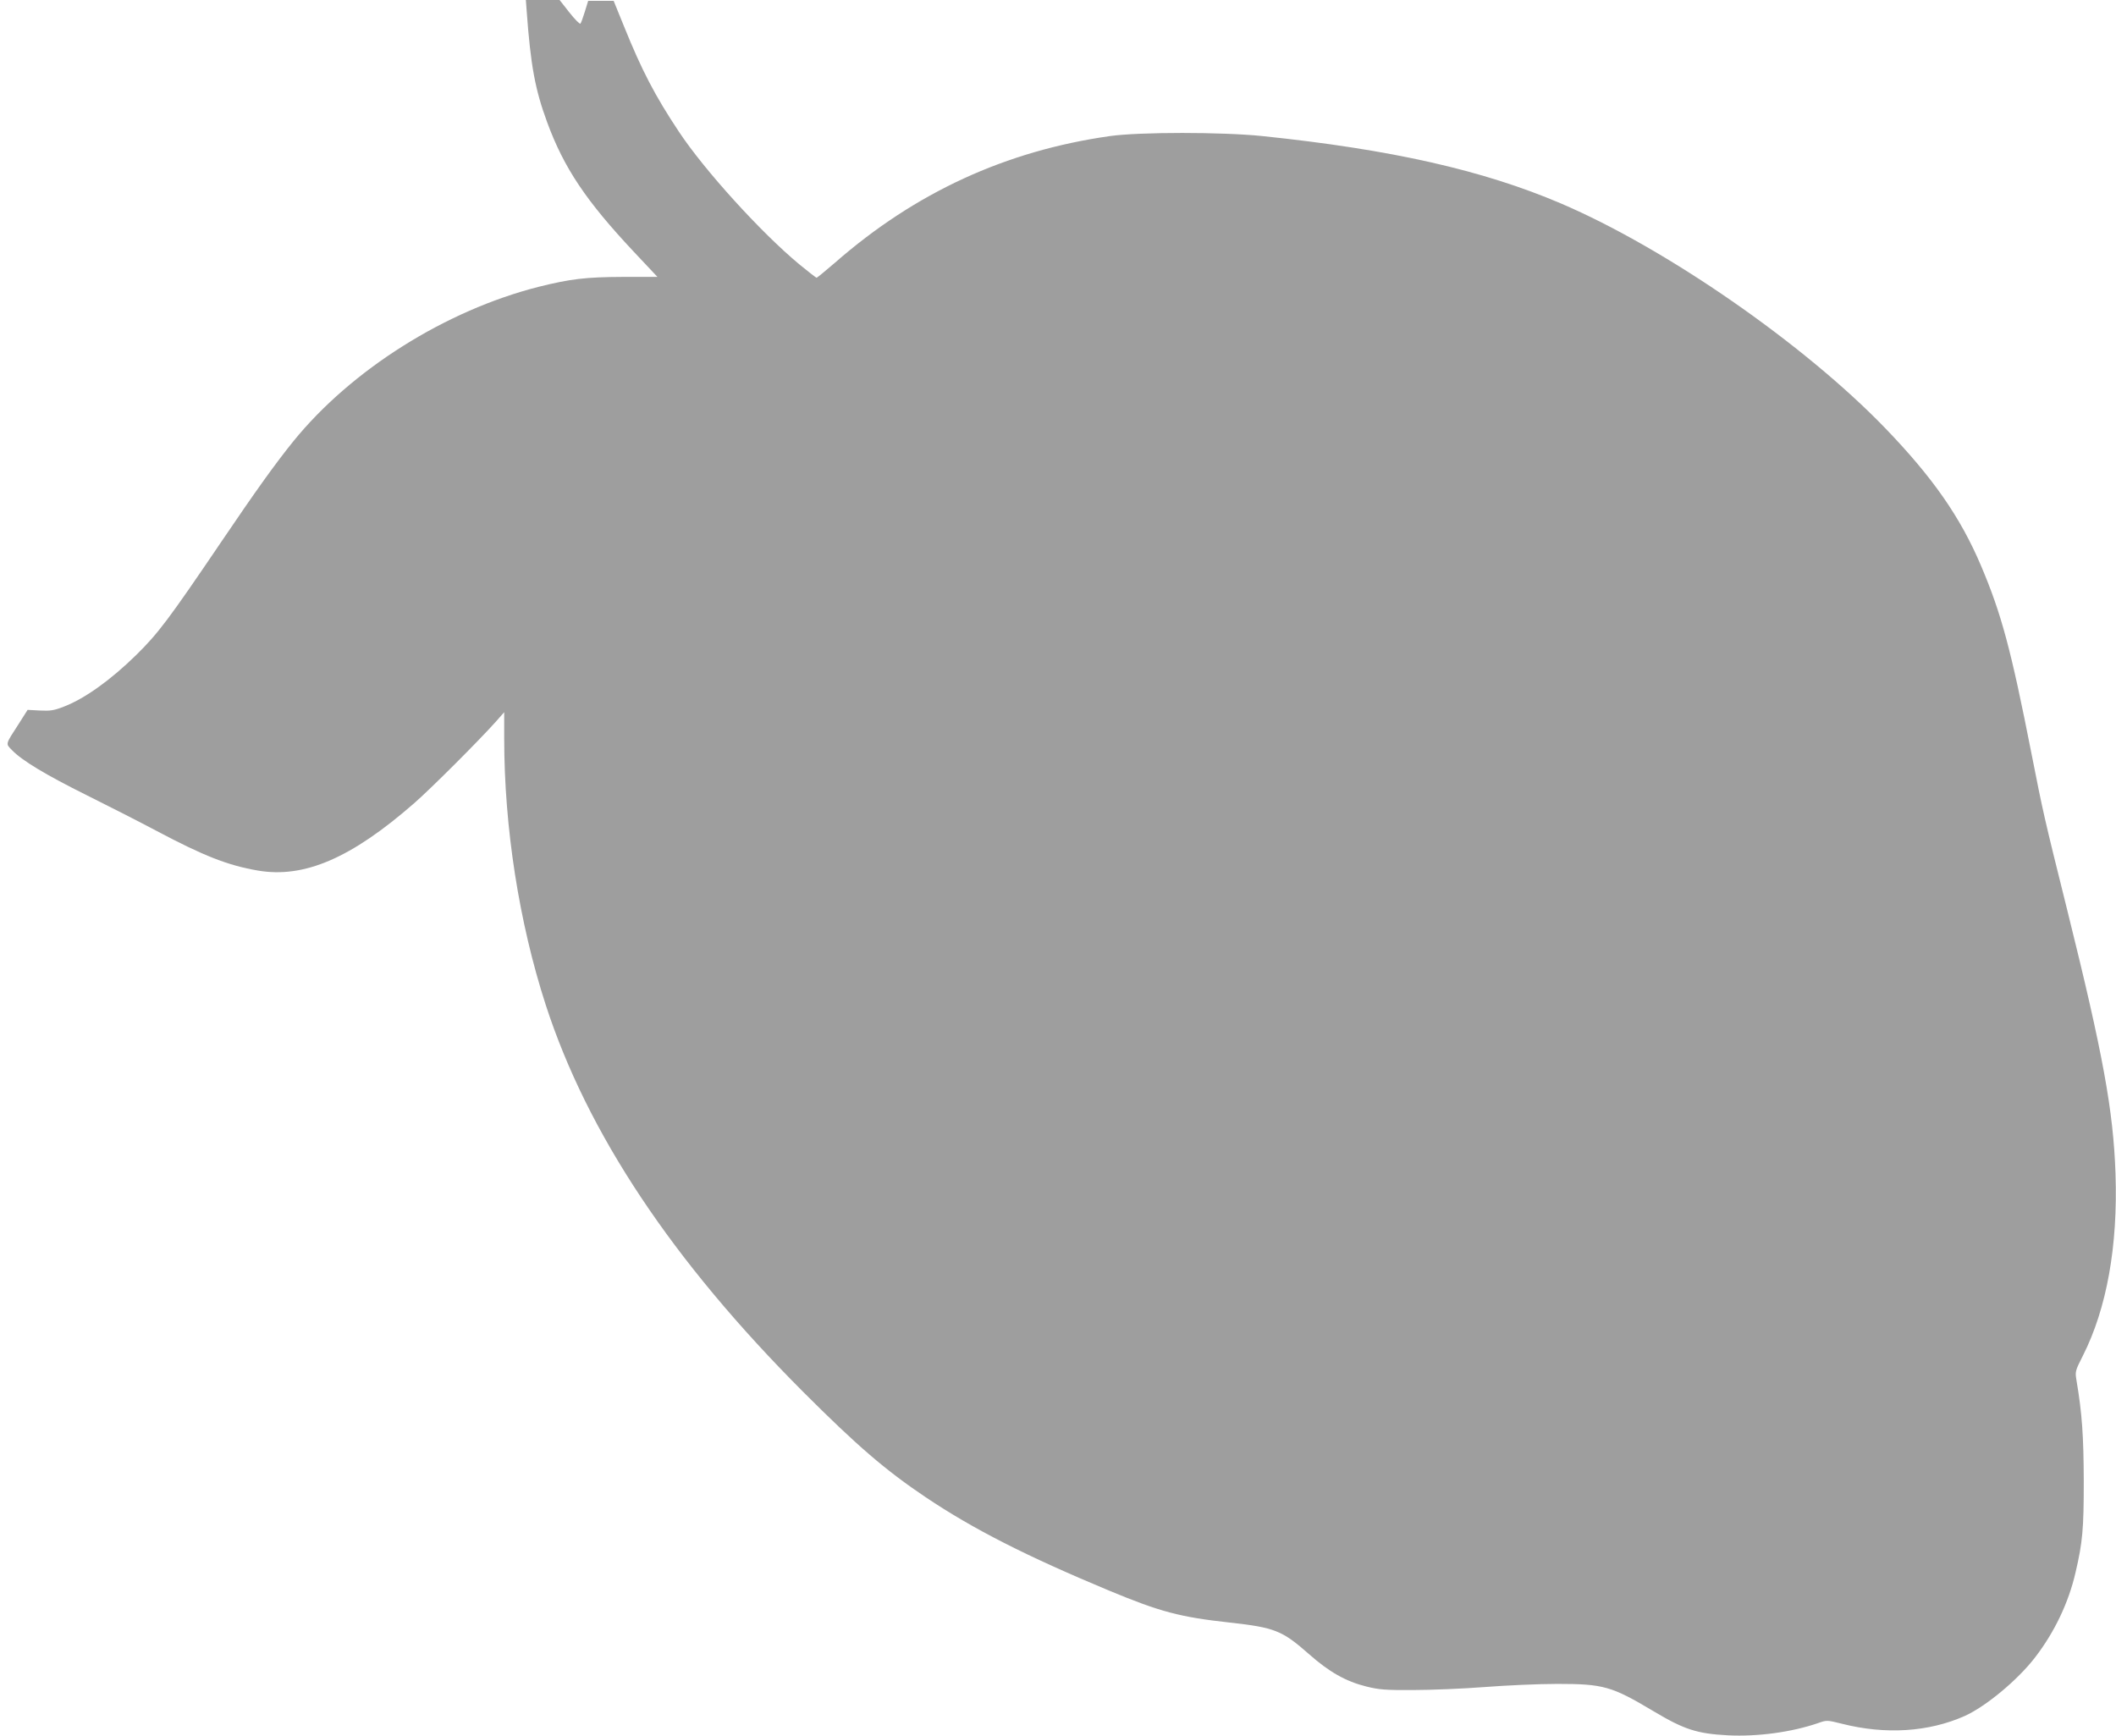
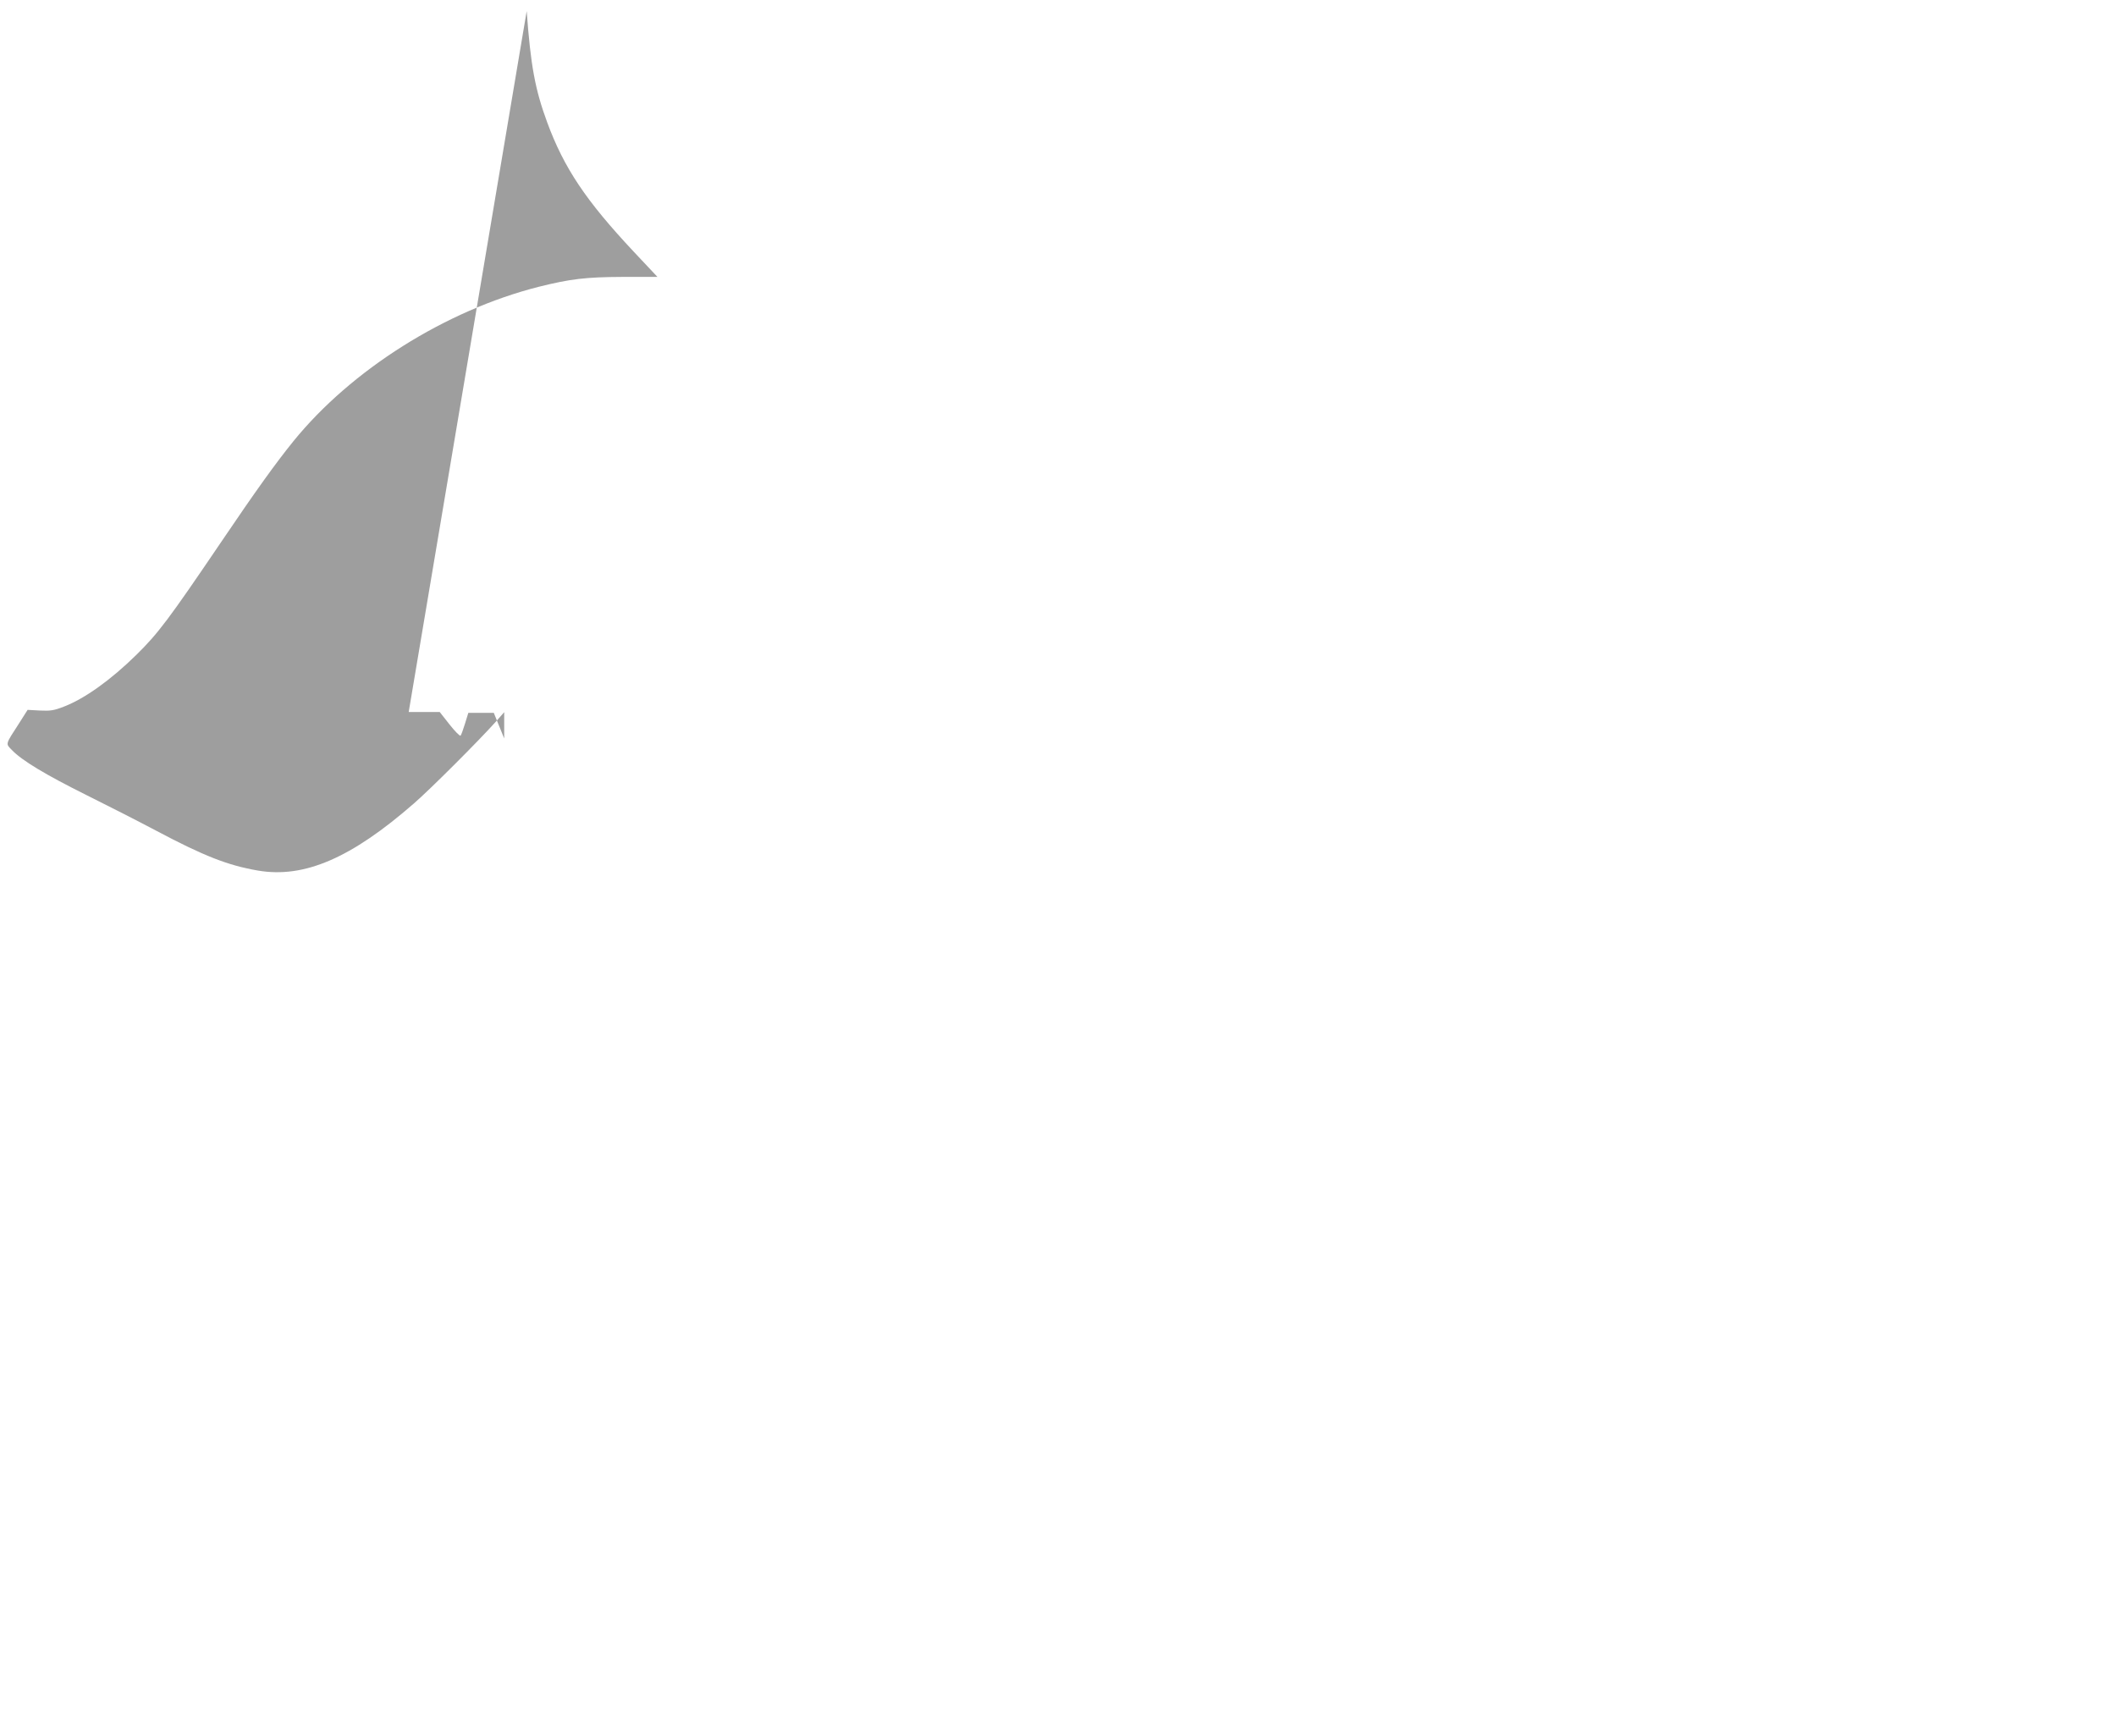
<svg xmlns="http://www.w3.org/2000/svg" version="1.0" width="1280pt" height="1050pt" viewBox="0 0 1280 1050" preserveAspectRatio="xMidYMid meet">
  <g transform="translate(0,1050) scale(0.1,-0.1)" fill="#9e9e9e" stroke="none">
-     <path d="M3186 10433 c24 -330 51 -475 124 -673 102 -277 235 -475 525 -784 l142 -151 -211 0 c-224 -1 -315 -12 -508 -60 -563 -143 -1133 -502 -1484 -935 -106 -131 -226 -298 -431 -601 -326 -481 -386 -560 -519 -691 -155 -152 -311 -263 -434 -311 -63 -25 -85 -28 -148 -25 l-75 4 -52 -82 c-84 -130 -82 -121 -43 -161 60 -63 203 -149 450 -272 133 -66 323 -163 421 -215 290 -154 436 -211 617 -242 280 -48 565 75 945 407 99 86 392 379 493 492 l52 59 0 -159 c0 -538 90 -1114 251 -1611 252 -777 767 -1550 1559 -2343 325 -325 497 -473 740 -636 286 -192 606 -355 1110 -565 308 -128 428 -160 730 -193 270 -30 316 -48 475 -188 125 -111 226 -168 351 -199 77 -19 115 -22 284 -21 107 0 301 8 430 18 129 10 327 19 440 19 280 0 329 -14 582 -165 186 -111 263 -136 450 -146 180 -9 386 19 546 74 53 19 55 18 144 -4 264 -67 525 -50 743 47 128 58 321 218 426 355 117 152 202 330 244 512 43 184 50 263 50 553 -1 274 -10 409 -44 610 -9 54 -8 57 39 150 144 285 212 663 197 1100 -13 381 -75 722 -292 1595 -143 574 -146 591 -215 940 -125 637 -183 852 -307 1144 -124 292 -290 531 -578 830 -492 510 -1326 1088 -1962 1360 -473 202 -1028 327 -1808 408 -244 25 -740 25 -920 0 -630 -89 -1178 -341 -1664 -766 -58 -50 -108 -91 -111 -91 -4 0 -51 37 -106 82 -228 189 -572 567 -727 801 -145 218 -225 372 -332 637 l-63 155 -77 0 -77 0 -20 -65 c-11 -36 -23 -69 -27 -73 -4 -4 -34 26 -67 68 l-59 75 -102 0 -102 0 5 -67z" />
+     <path d="M3186 10433 c24 -330 51 -475 124 -673 102 -277 235 -475 525 -784 l142 -151 -211 0 c-224 -1 -315 -12 -508 -60 -563 -143 -1133 -502 -1484 -935 -106 -131 -226 -298 -431 -601 -326 -481 -386 -560 -519 -691 -155 -152 -311 -263 -434 -311 -63 -25 -85 -28 -148 -25 l-75 4 -52 -82 c-84 -130 -82 -121 -43 -161 60 -63 203 -149 450 -272 133 -66 323 -163 421 -215 290 -154 436 -211 617 -242 280 -48 565 75 945 407 99 86 392 379 493 492 l52 59 0 -159 l-63 155 -77 0 -77 0 -20 -65 c-11 -36 -23 -69 -27 -73 -4 -4 -34 26 -67 68 l-59 75 -102 0 -102 0 5 -67z" />
  </g>
</svg>